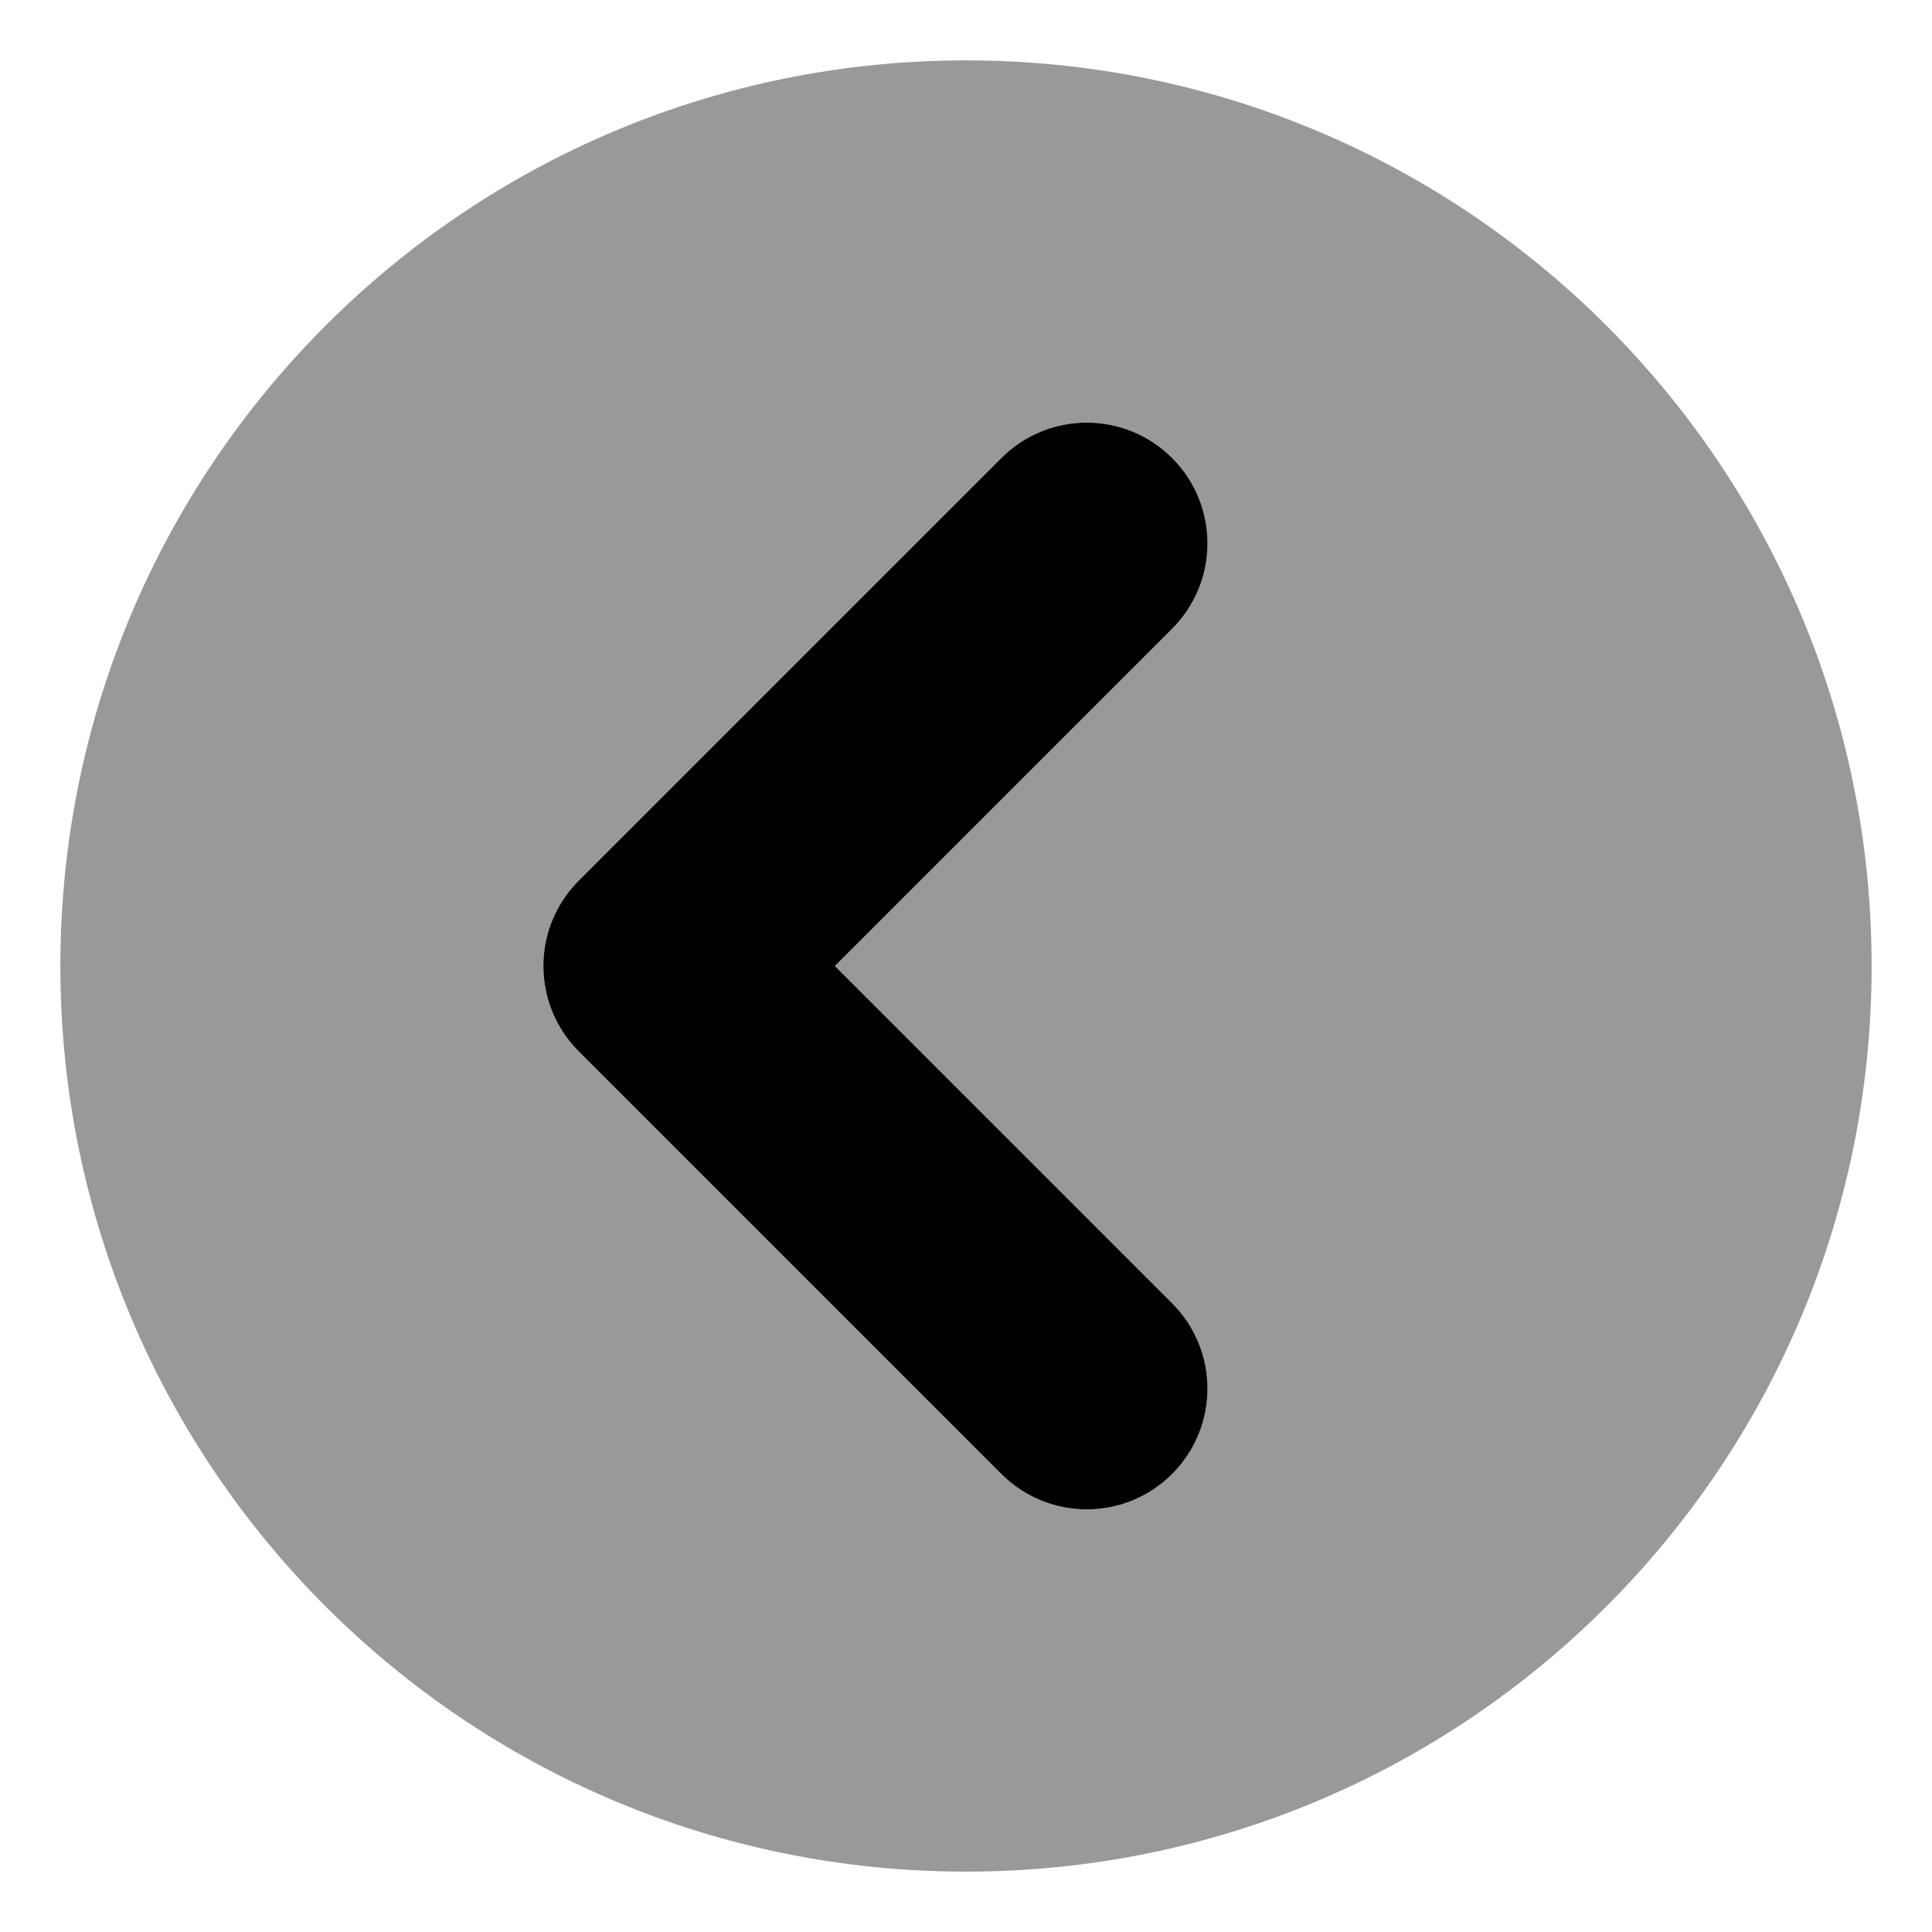
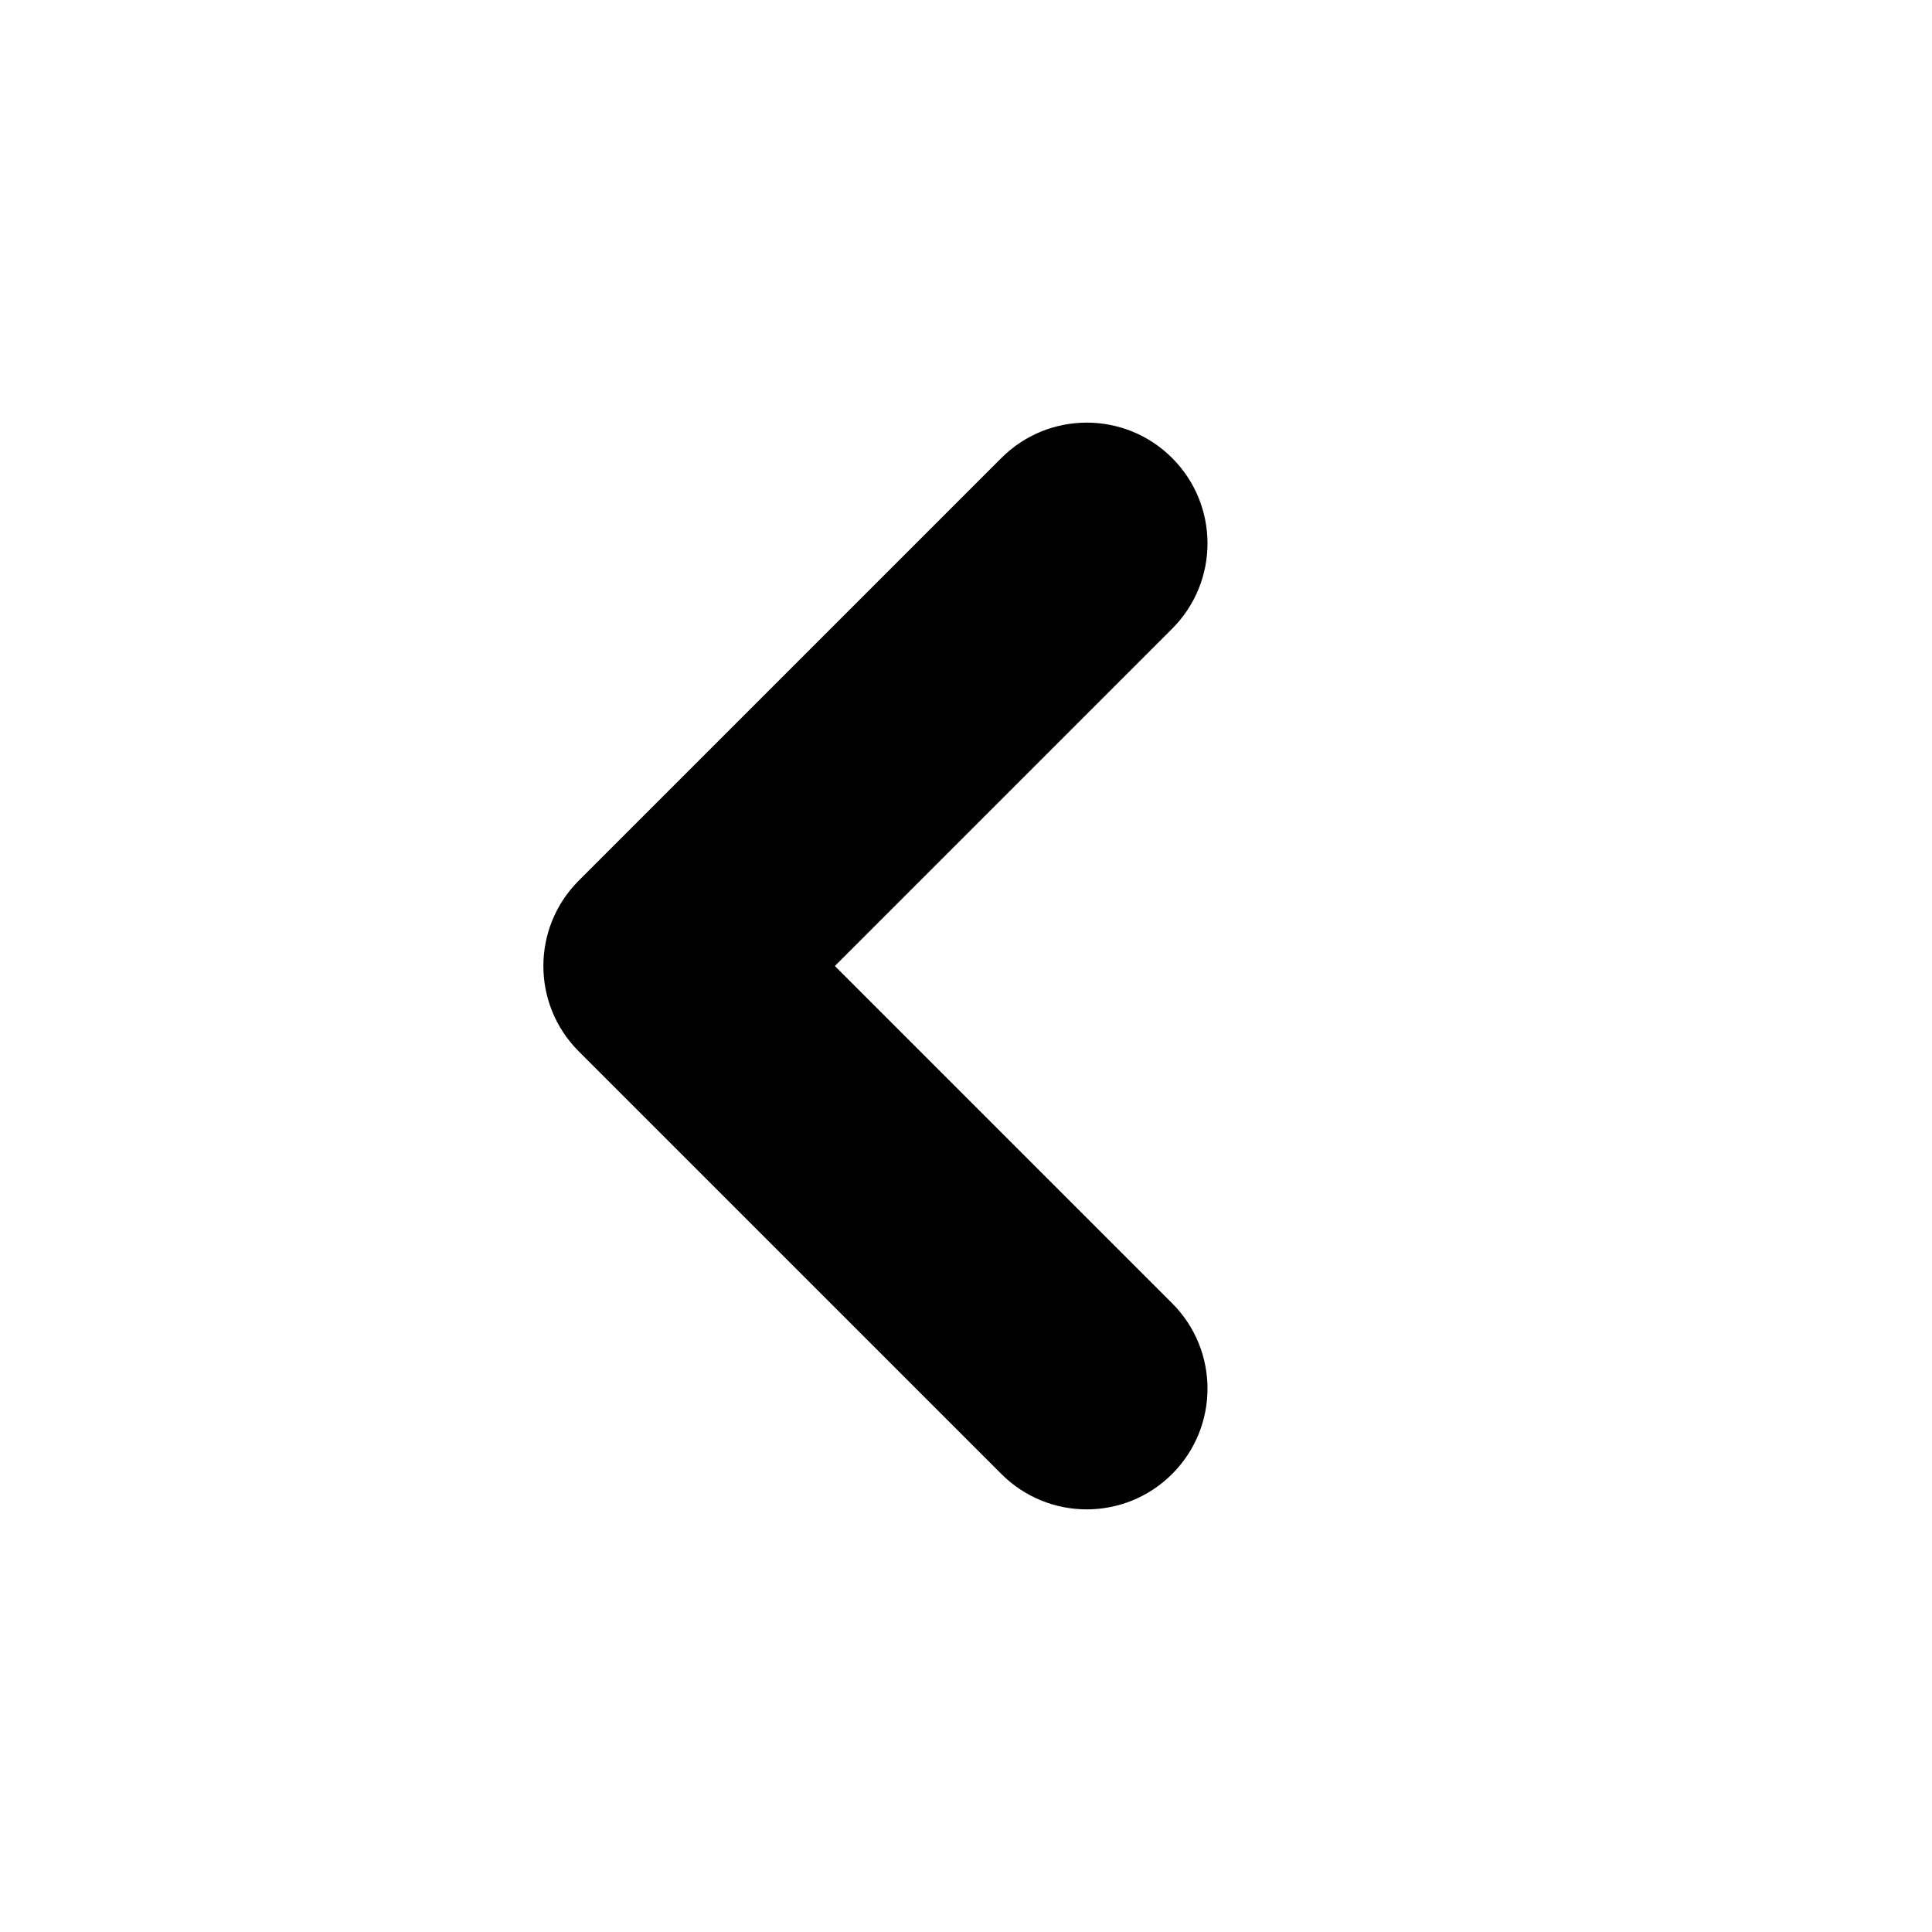
<svg xmlns="http://www.w3.org/2000/svg" viewBox="0 0 512 512">
  <defs>
    <style>.fa-secondary{opacity:.4}</style>
  </defs>
-   <path d="M256 16C123.42 16 16 123.418 16 256C16 388.578 123.42 496 256 496S496 388.578 496 256C496 123.418 388.58 16 256 16ZM310.625 345.375C323.125 357.875 323.125 378.125 310.625 390.625S277.875 403.125 265.375 390.625L153.375 278.625C147.125 272.375 144 264.188 144 256S147.125 239.625 153.375 233.375L265.375 121.375C277.875 108.875 298.125 108.875 310.625 121.375S323.125 154.125 310.625 166.625L221.25 256L310.625 345.375Z" class="fa-secondary" />
  <path d="M310.625 345.375C323.125 357.875 323.125 378.125 310.625 390.625S277.875 403.125 265.375 390.625L153.375 278.625C147.125 272.375 144 264.188 144 256S147.125 239.625 153.375 233.375L265.375 121.375C277.875 108.875 298.125 108.875 310.625 121.375S323.125 154.125 310.625 166.625L221.25 256L310.625 345.375Z" class="fa-primary" />
</svg>